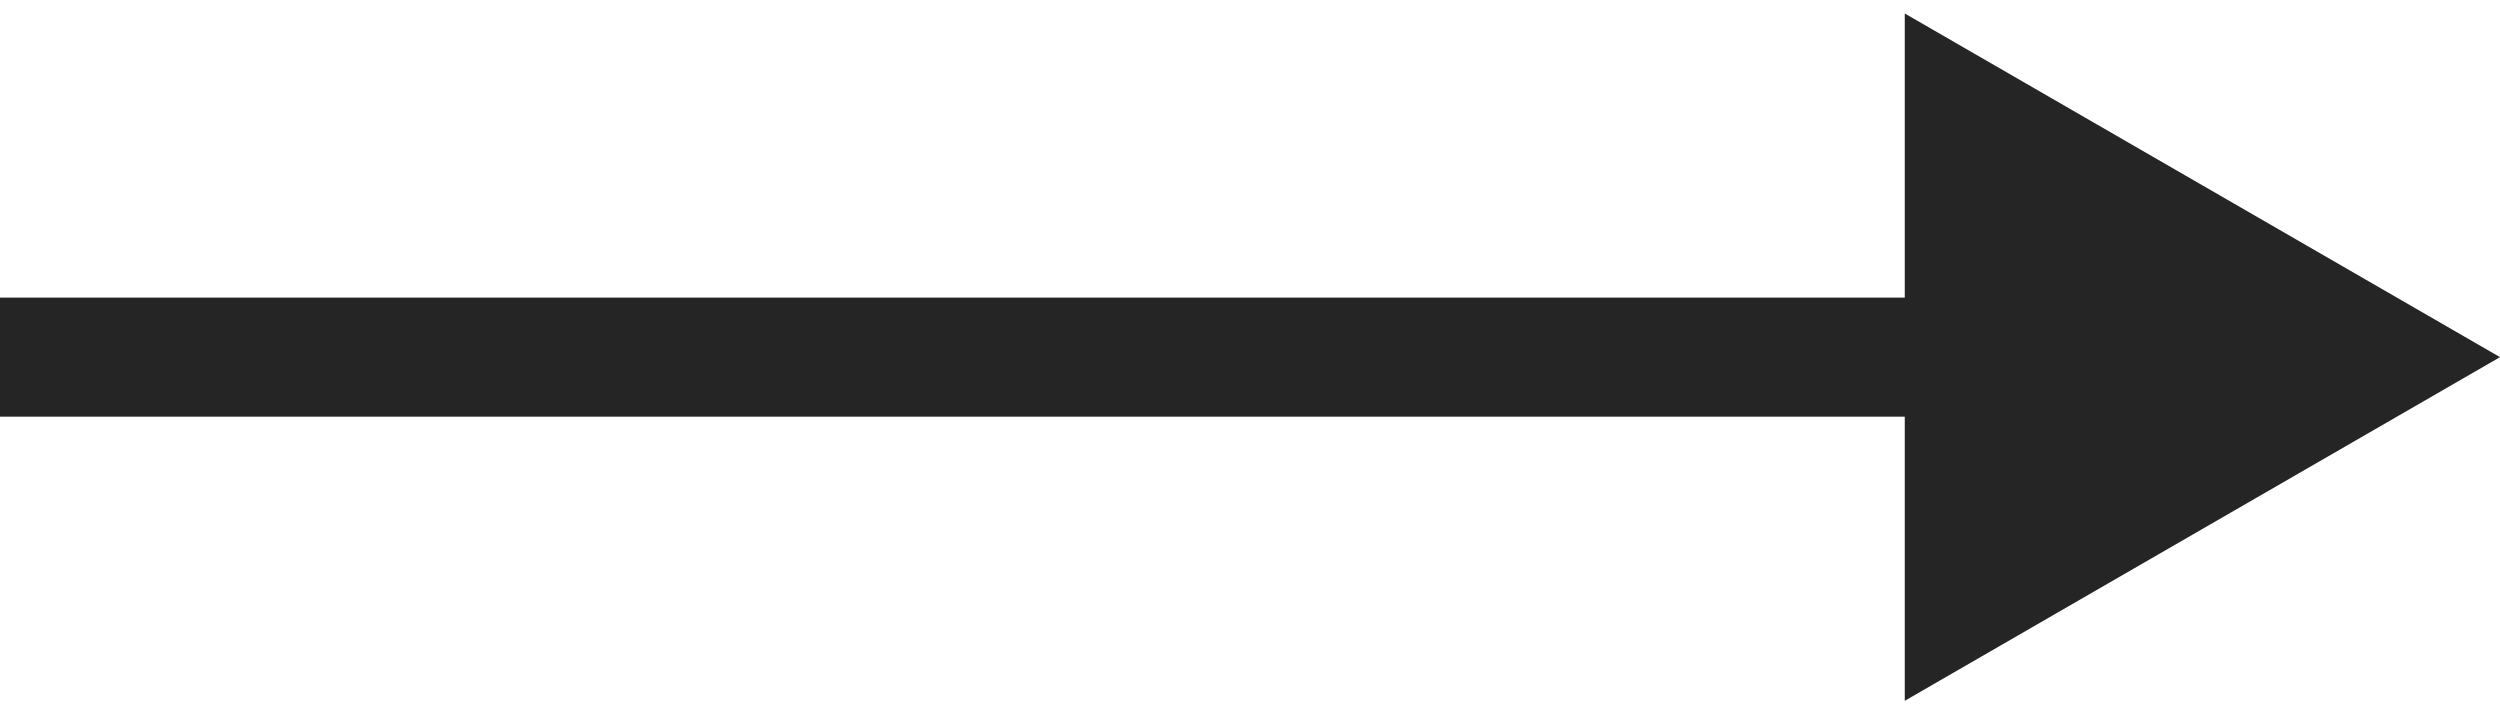
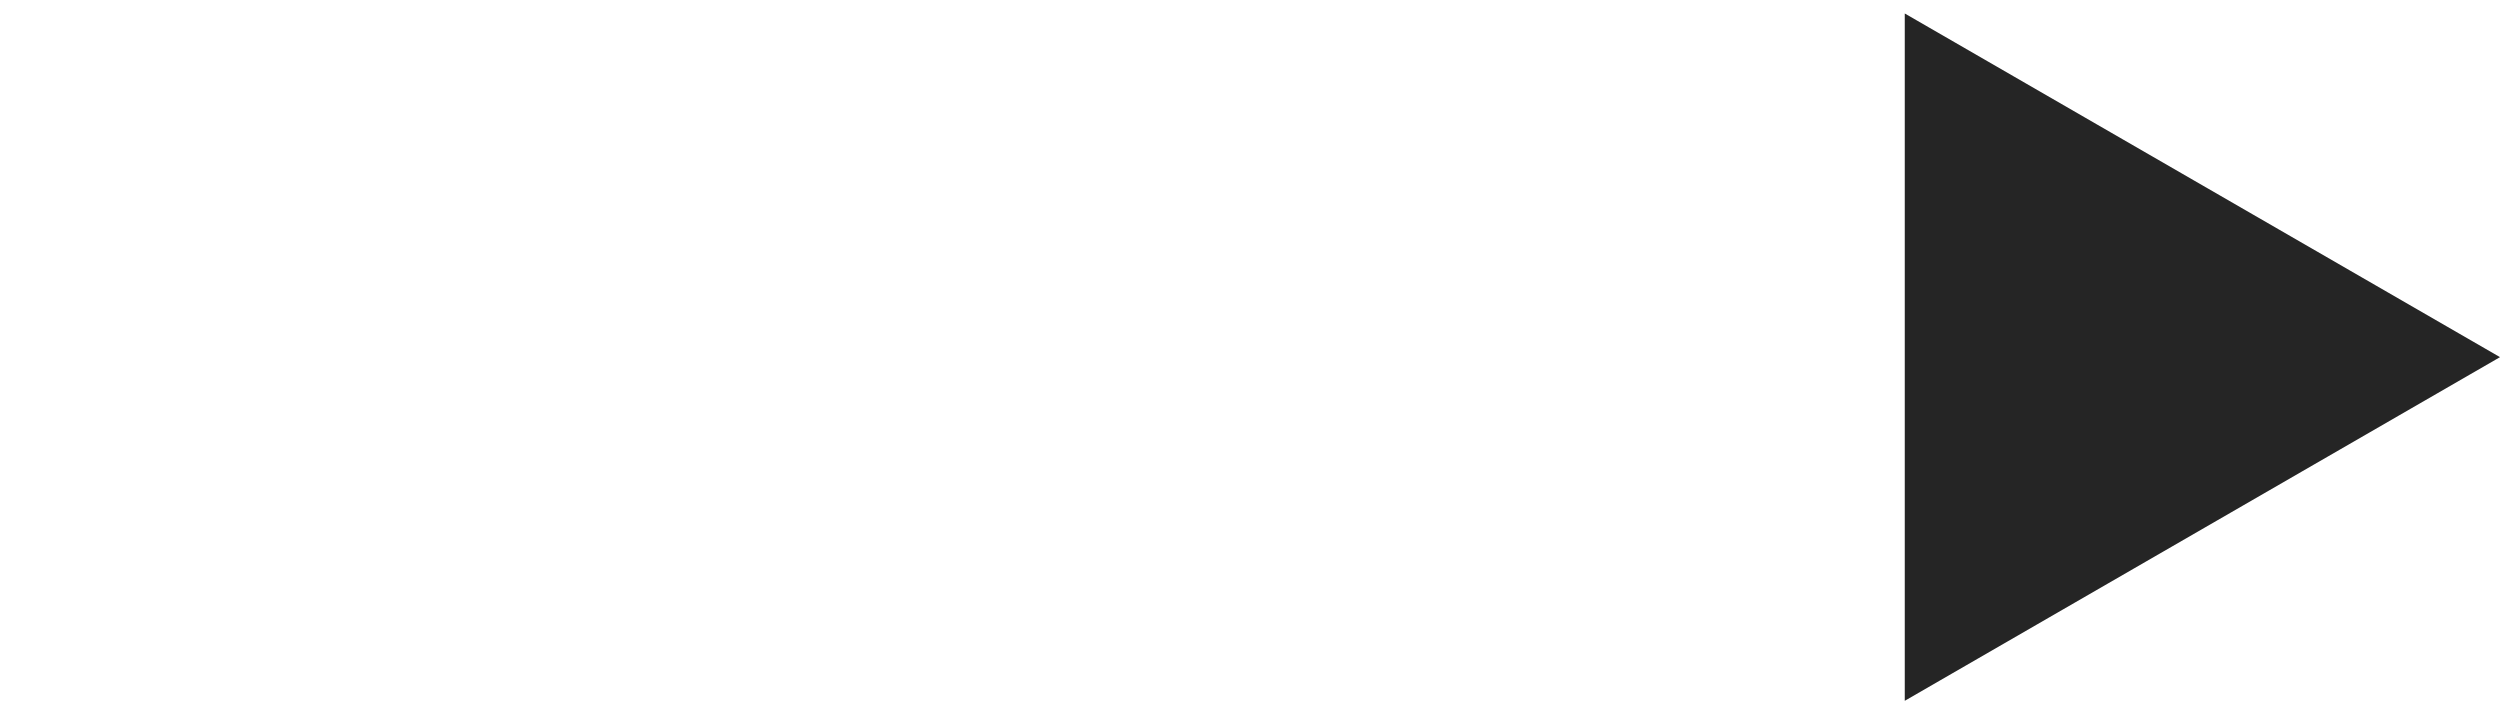
<svg xmlns="http://www.w3.org/2000/svg" width="84" height="24" viewBox="0 0 84 24" fill="none">
-   <path fill-rule="evenodd" clip-rule="evenodd" d="M64 0.453L84 12L64 23.547V14H0V10H64V0.453Z" fill="#252525" />
+   <path fill-rule="evenodd" clip-rule="evenodd" d="M64 0.453L84 12L64 23.547V14V10H64V0.453Z" fill="#252525" />
</svg>